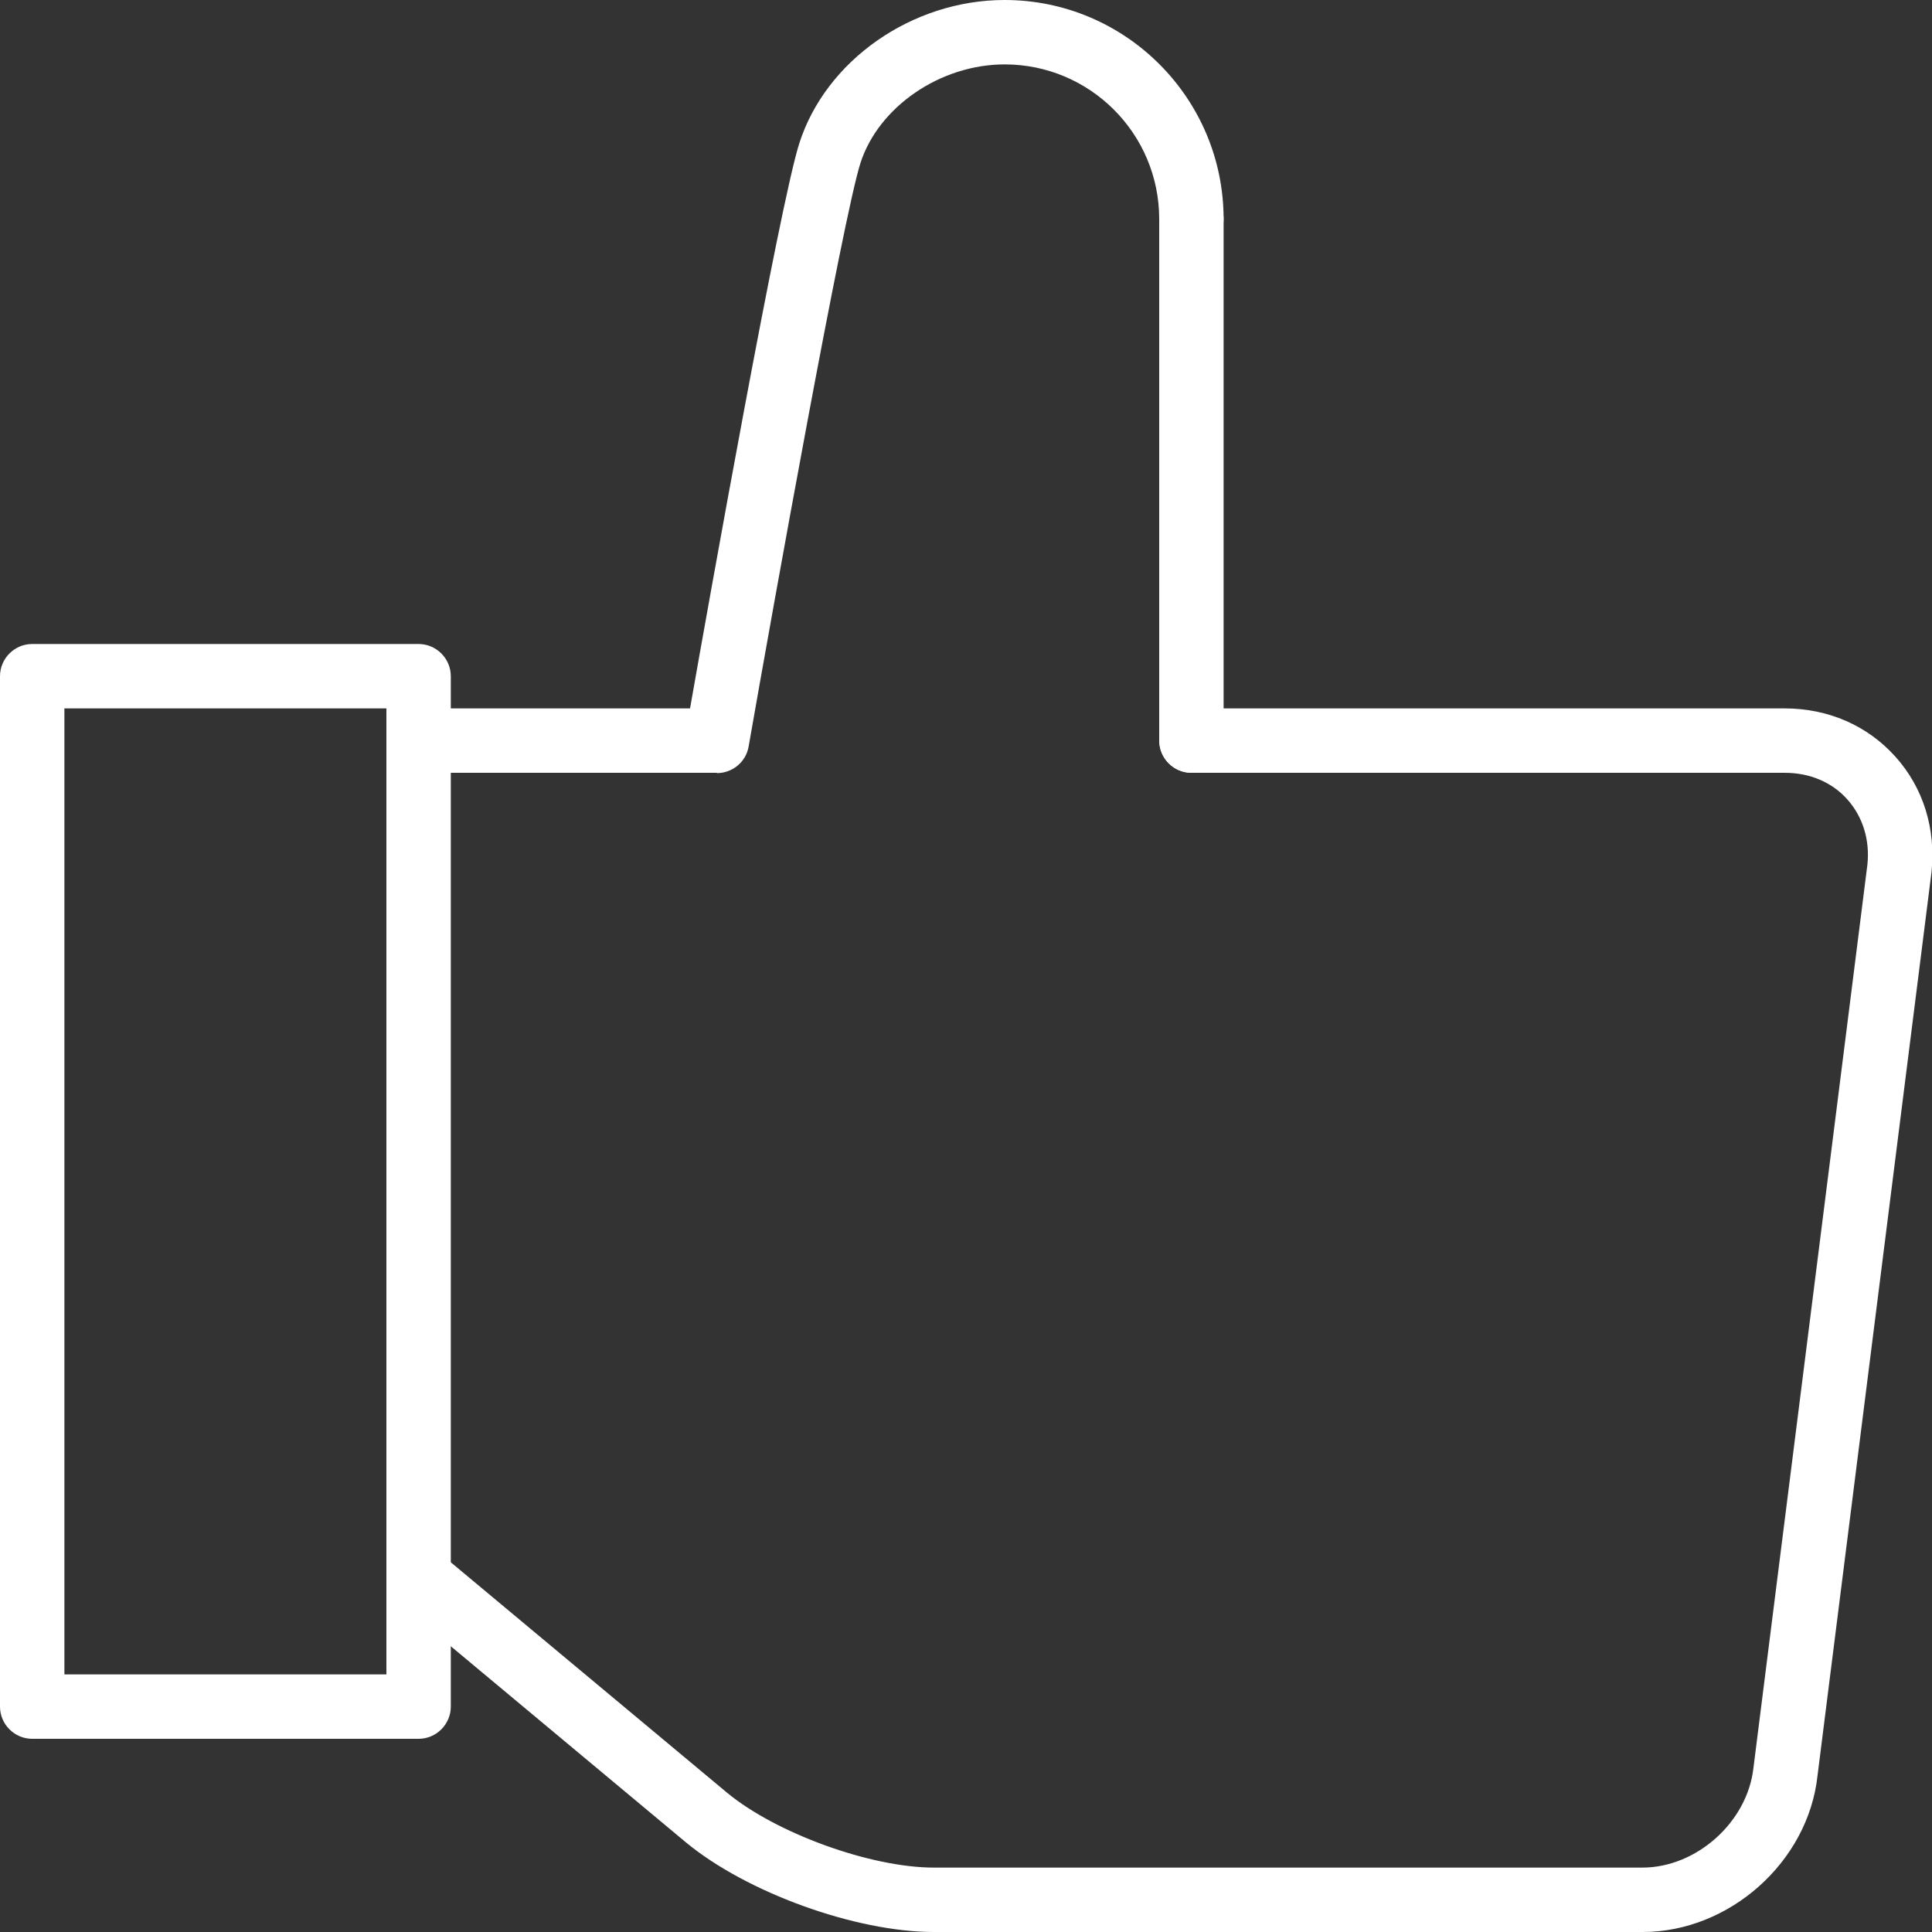
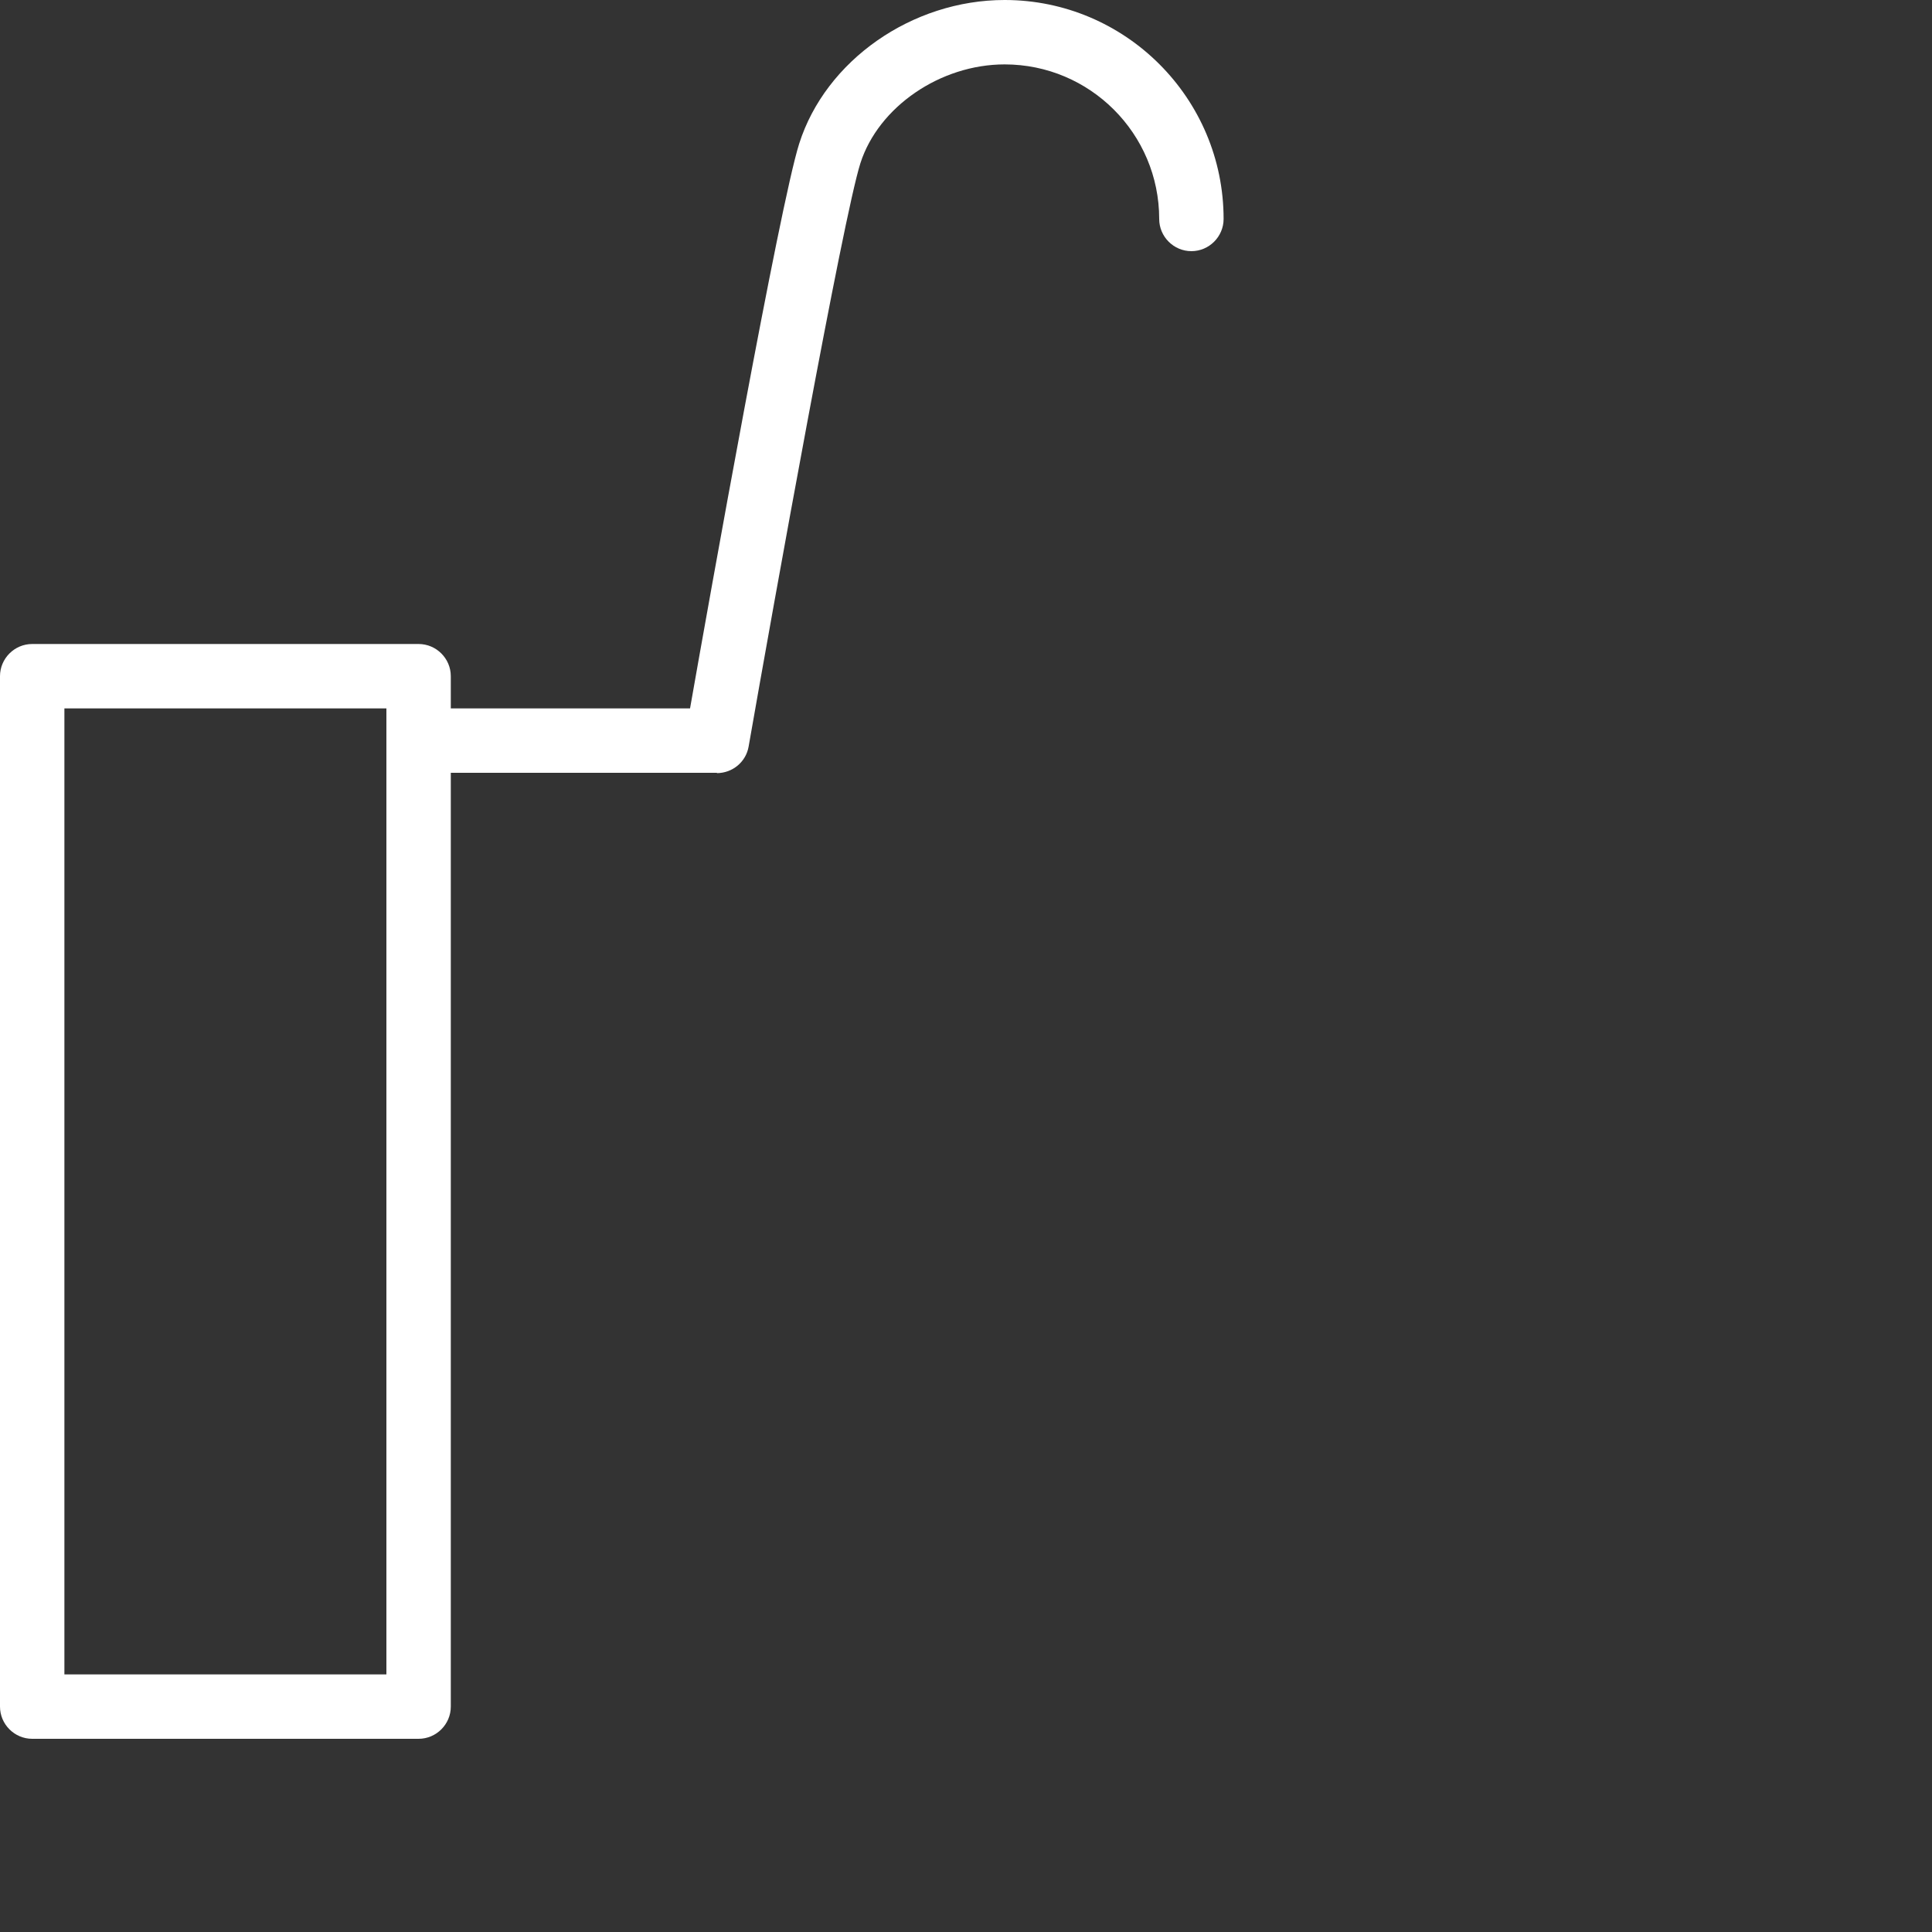
<svg xmlns="http://www.w3.org/2000/svg" fill="none" height="60" viewBox="0 0 60 60" width="60">
  <rect x="0" y="0" width="60" height="60" fill="#333333" stroke="none" />
  <g clip-path="url(#clip0_4491_11060)">
    <path d="M13 54H1C0.45 54 0 53.55 0 53V21C0 20.45 0.45 20 1 20H13C13.55 20 14 20.45 14 21V53C14 53.55 13.55 54 13 54ZM2 52H12V22H2V52Z" fill="white" />
-     <path d="M51.004 60H29.004C26.564 60 23.174 58.77 21.294 57.21L12.374 49.77C11.954 49.42 11.894 48.79 12.244 48.36C12.594 47.94 13.224 47.88 13.654 48.23L22.574 55.67C24.094 56.93 27.034 58 29.004 58H51.004C52.684 58 54.264 56.59 54.454 54.91L57.994 26.85C58.074 26.09 57.854 25.37 57.374 24.83C56.894 24.29 56.204 24 55.424 24H37.004C36.454 24 36.004 23.55 36.004 23C36.004 22.45 36.454 22 37.004 22H55.424C56.774 22 57.994 22.53 58.864 23.5C59.734 24.47 60.124 25.74 59.984 27.09L56.444 55.15C56.154 57.82 53.714 60 51.014 60H51.004Z" fill="white" />
-     <path d="M37 24C36.45 24 36 23.55 36 23V6.8C36 6.25 36.45 5.8 37 5.8C37.55 5.8 38 6.25 38 6.8V23C38 23.55 37.55 24 37 24Z" fill="white" />
    <path d="M22.27 24H13C12.45 24 12 23.55 12 23C12 22.45 12.45 22 13 22H21.43C22.02 18.64 24.21 6.38 24.82 4.46C25.64 1.88 28.32 0 31.2 0C34.95 0 38 3.05 38 6.8C38 7.35 37.55 7.8 37 7.8C36.45 7.8 36 7.35 36 6.8C36 4.15 33.85 2 31.2 2C29.2 2 27.28 3.32 26.72 5.07C26.18 6.77 24.03 18.72 23.25 23.18C23.17 23.66 22.75 24.01 22.26 24.01L22.27 24Z" fill="white" />
  </g>
  <defs>
    <clipPath id="clip0_4491_11060">
      <rect fill="white" height="60" width="60" />
    </clipPath>
  </defs>
</svg>